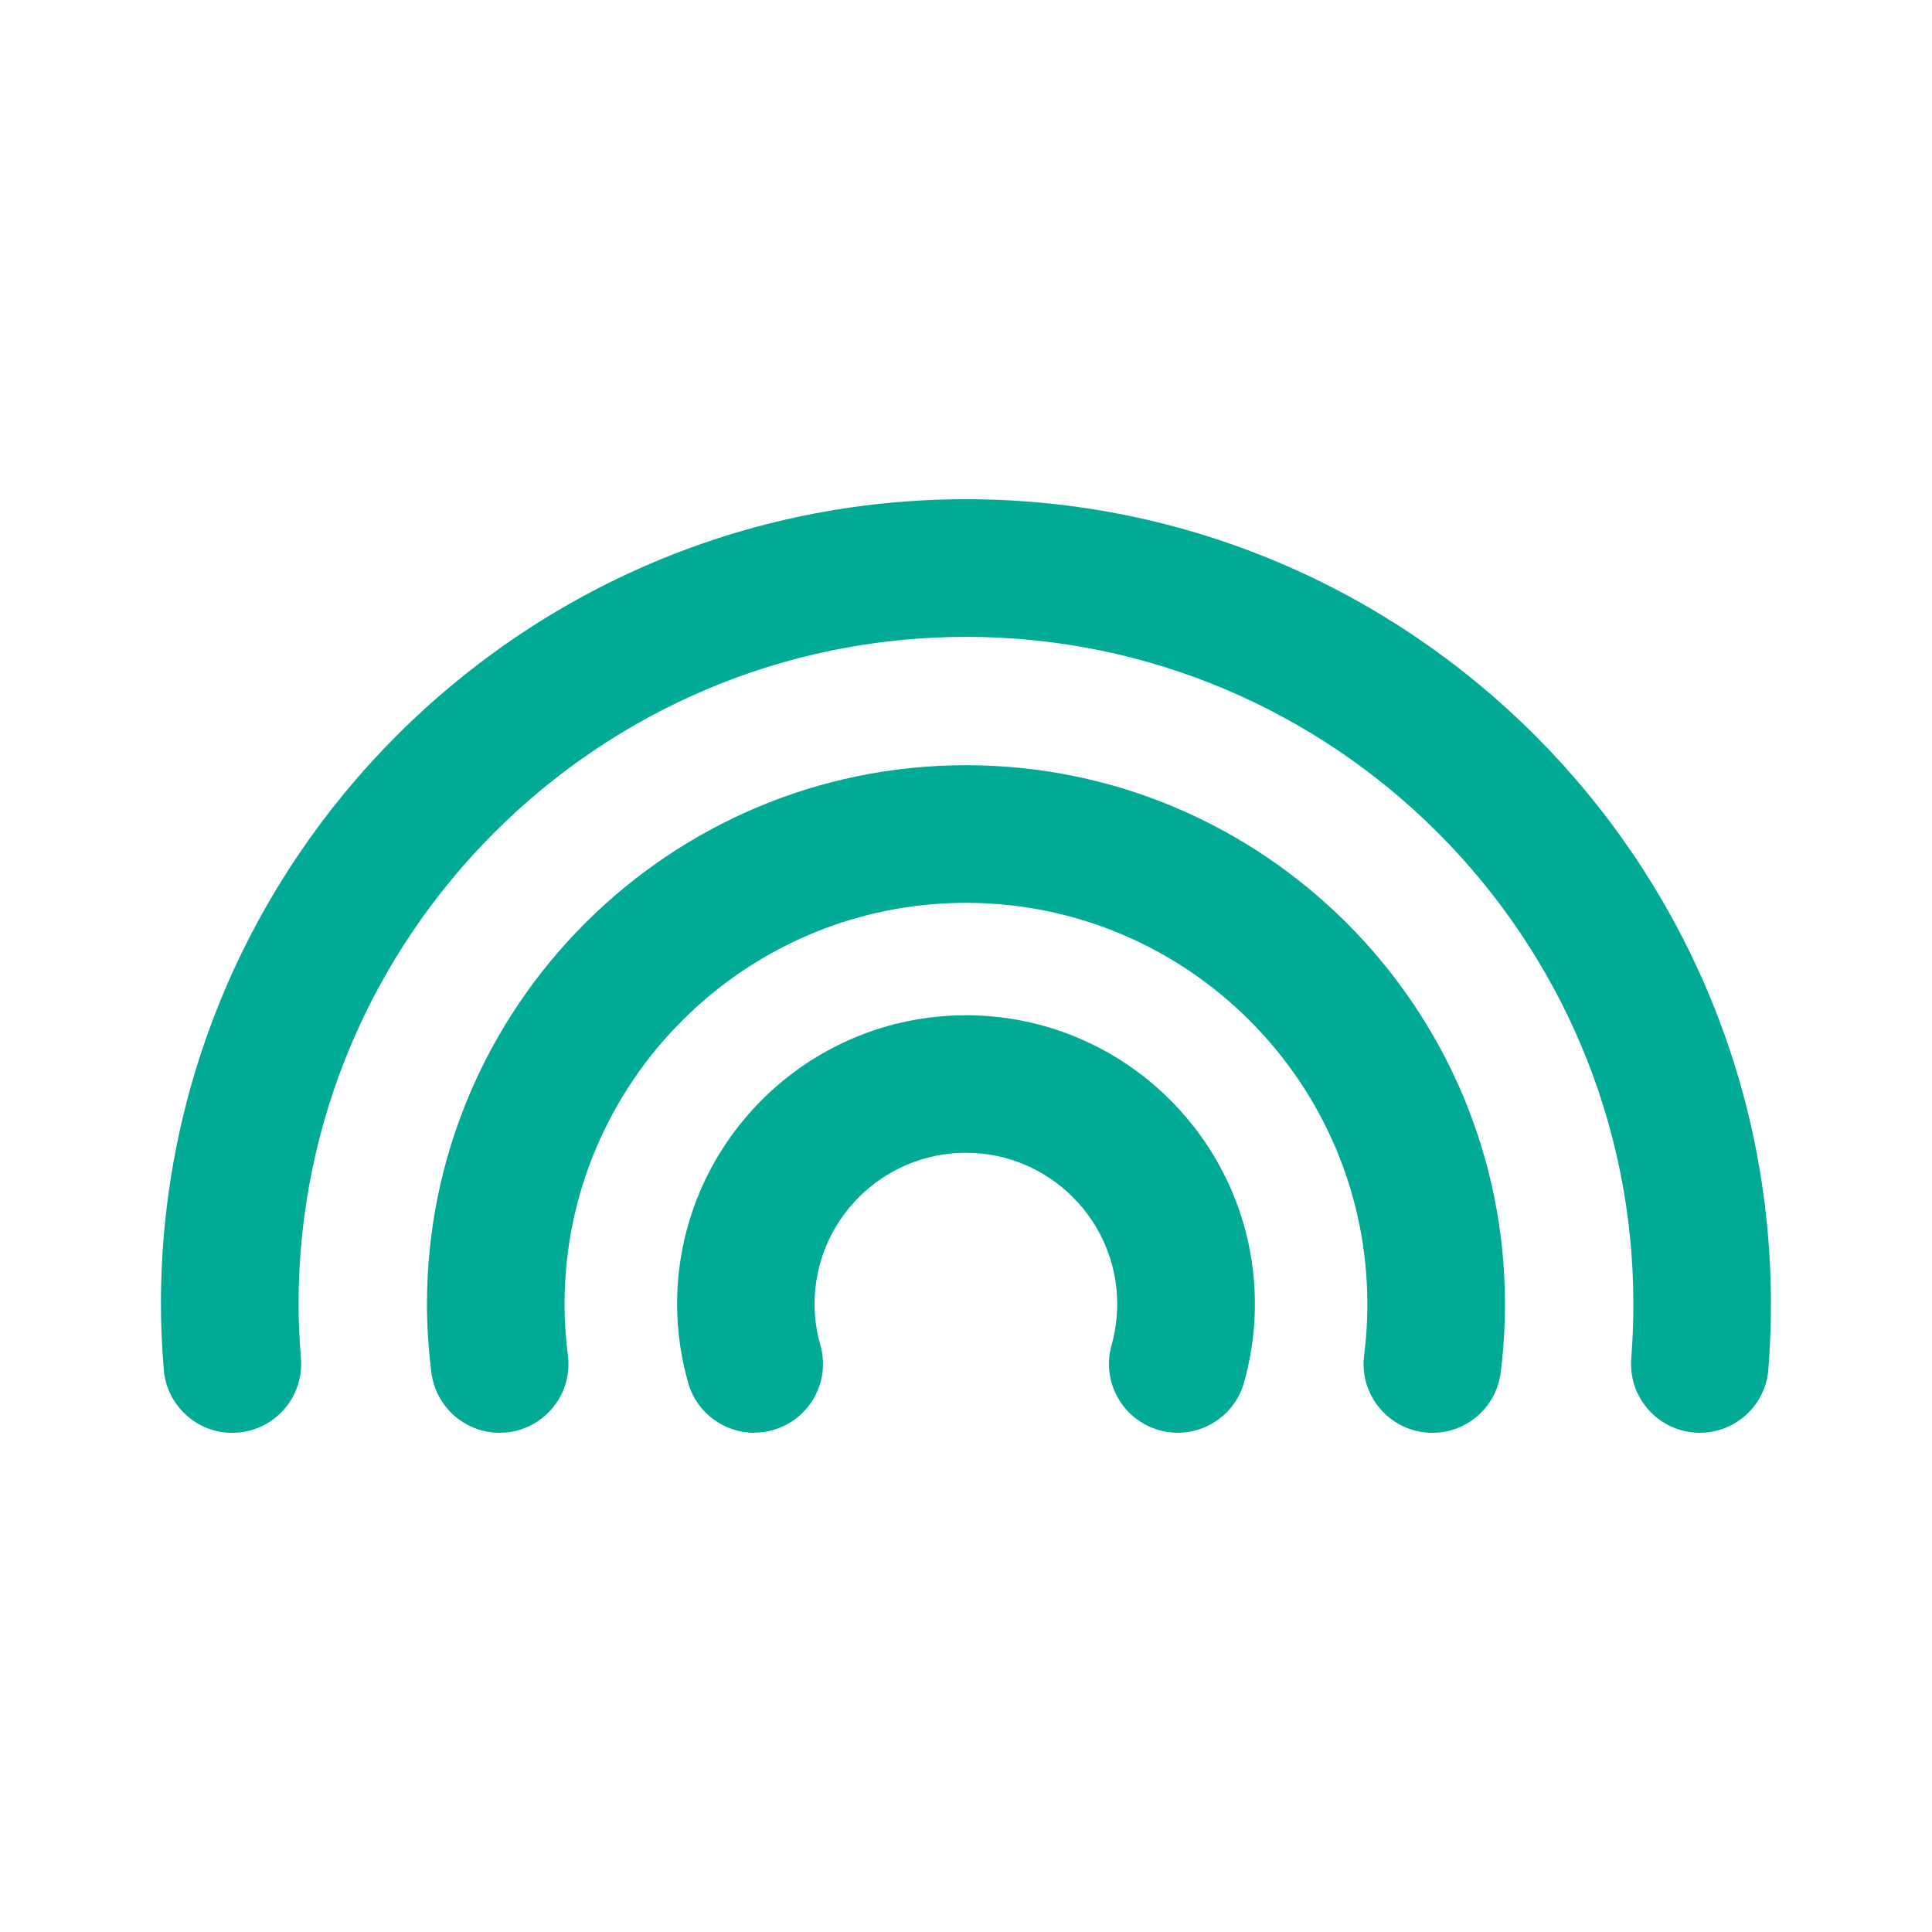
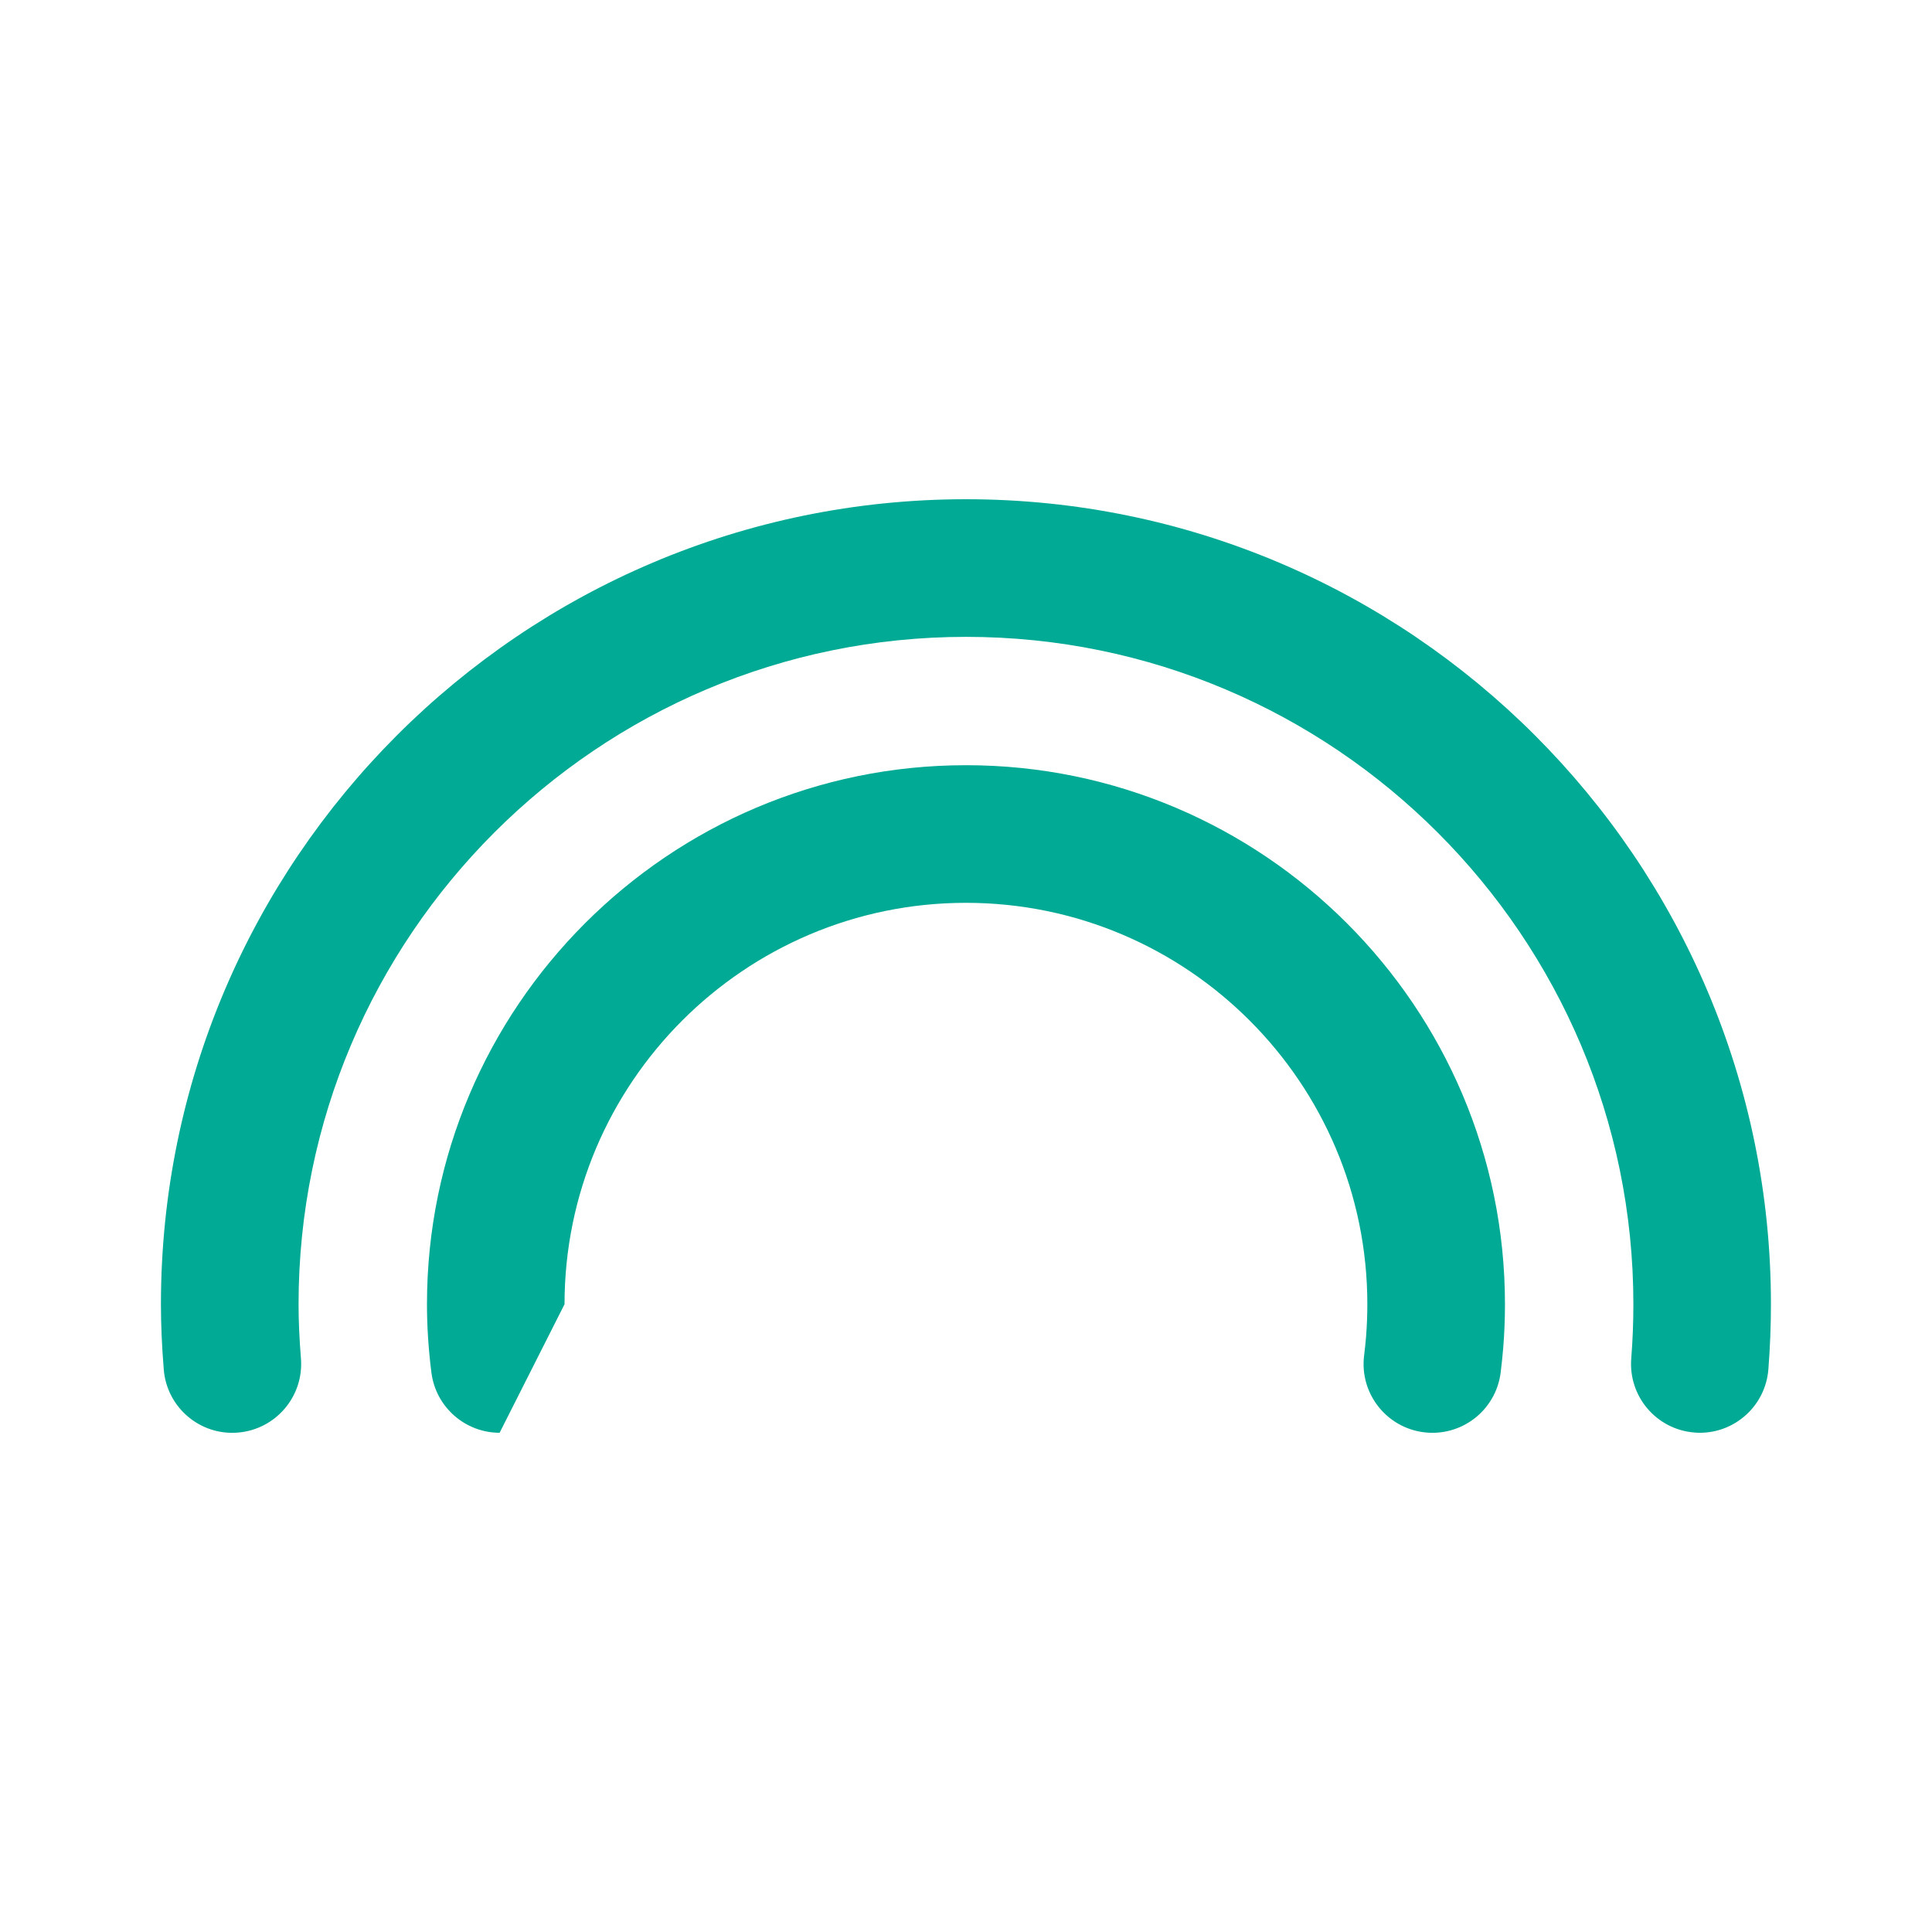
<svg xmlns="http://www.w3.org/2000/svg" id="Layer_1" viewBox="0 0 300 300">
  <defs>
    <style>.cls-1{fill:#00aa94;}</style>
  </defs>
-   <path class="cls-1" d="M77.58,222.48c-5.3,0-9.9-3.94-10.59-9.34-.46-3.62-.69-7.19-.69-10.62,0-46.15,37.55-83.7,83.7-83.7s83.69,37.55,83.69,83.7c0,2.25-.09,4.53-.27,6.78-.11,1.29-.24,2.57-.4,3.84-.74,5.86-6.08,10-11.94,9.26-5.85-.74-10-6.09-9.26-11.94.12-.95.22-1.91.3-2.87.13-1.67.2-3.38.2-5.07,0-34.37-27.96-62.33-62.33-62.33s-62.33,27.96-62.33,62.33c0,2.57.17,5.16.52,7.93.75,5.85-3.4,11.2-9.25,11.95-.45.06-.91.08-1.36.08" />
+   <path class="cls-1" d="M77.58,222.48c-5.3,0-9.9-3.94-10.59-9.34-.46-3.62-.69-7.19-.69-10.62,0-46.15,37.55-83.7,83.7-83.7s83.69,37.55,83.69,83.7c0,2.25-.09,4.53-.27,6.78-.11,1.29-.24,2.57-.4,3.84-.74,5.86-6.08,10-11.94,9.26-5.85-.74-10-6.09-9.26-11.94.12-.95.22-1.91.3-2.87.13-1.67.2-3.38.2-5.07,0-34.37-27.96-62.33-62.33-62.33s-62.33,27.96-62.33,62.33" />
  <path class="cls-1" d="M263.96,222.48c-.29,0-.58-.01-.87-.04-5.88-.47-10.26-5.62-9.79-11.5.22-2.78.33-5.62.33-8.42,0-57.14-46.49-103.63-103.63-103.63s-103.64,46.49-103.64,103.63c0,2.56.12,5.31.37,8.42.47,5.88-3.91,11.03-9.79,11.51-5.88.49-11.04-3.91-11.51-9.79-.3-3.69-.44-7.01-.44-10.14,0-68.92,56.07-125,125-125s125,56.08,125,125c0,3.38-.14,6.79-.4,10.13-.45,5.59-5.12,9.83-10.64,9.83" />
-   <path class="cls-1" d="M117.12,222.48c-4.66,0-8.95-3.08-10.27-7.79-1.14-4.03-1.71-8.12-1.71-12.18,0-24.74,20.12-44.86,44.86-44.86s44.86,20.12,44.86,44.86c0,1.22-.05,2.44-.15,3.63-.23,2.87-.75,5.75-1.54,8.54-1.6,5.68-7.5,8.99-13.18,7.39-5.68-1.6-8.99-7.5-7.39-13.18.41-1.47.68-2.97.8-4.47.05-.63.08-1.27.08-1.92,0-12.96-10.54-23.5-23.5-23.5s-23.5,10.54-23.5,23.5c0,2.1.3,4.24.91,6.38,1.6,5.68-1.71,11.58-7.38,13.18-.97.28-1.94.4-2.9.4" />
</svg>